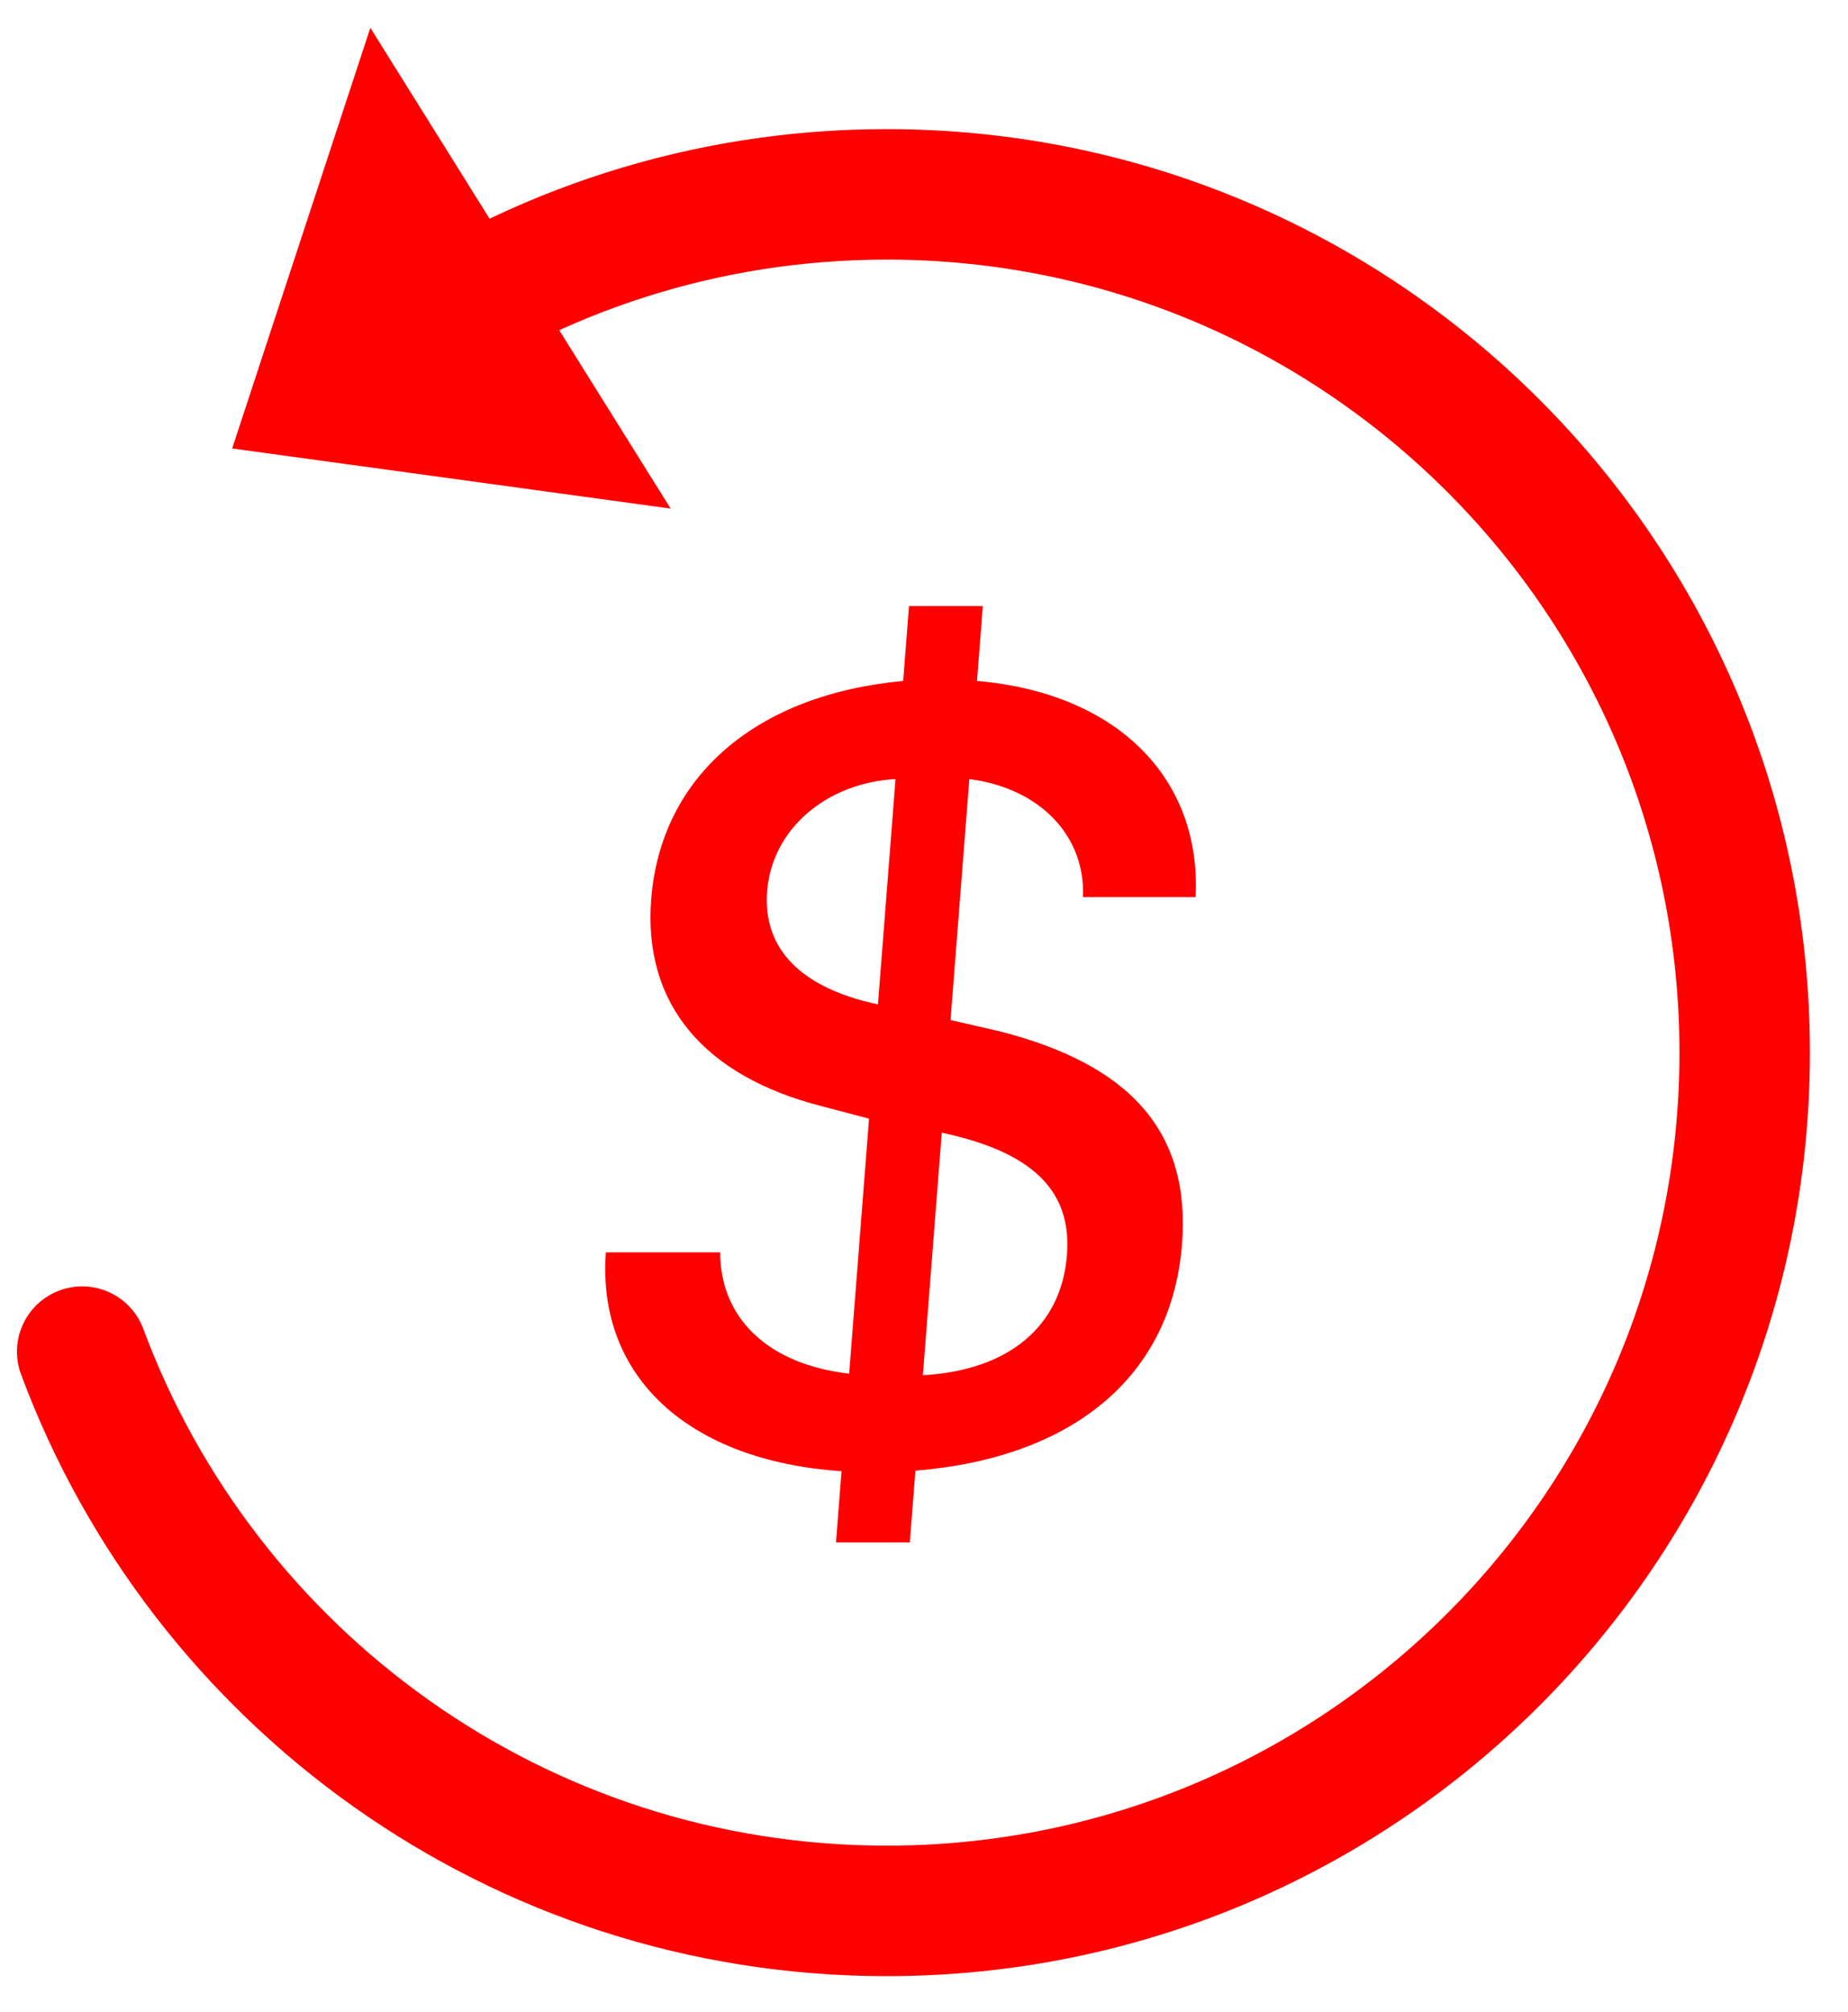
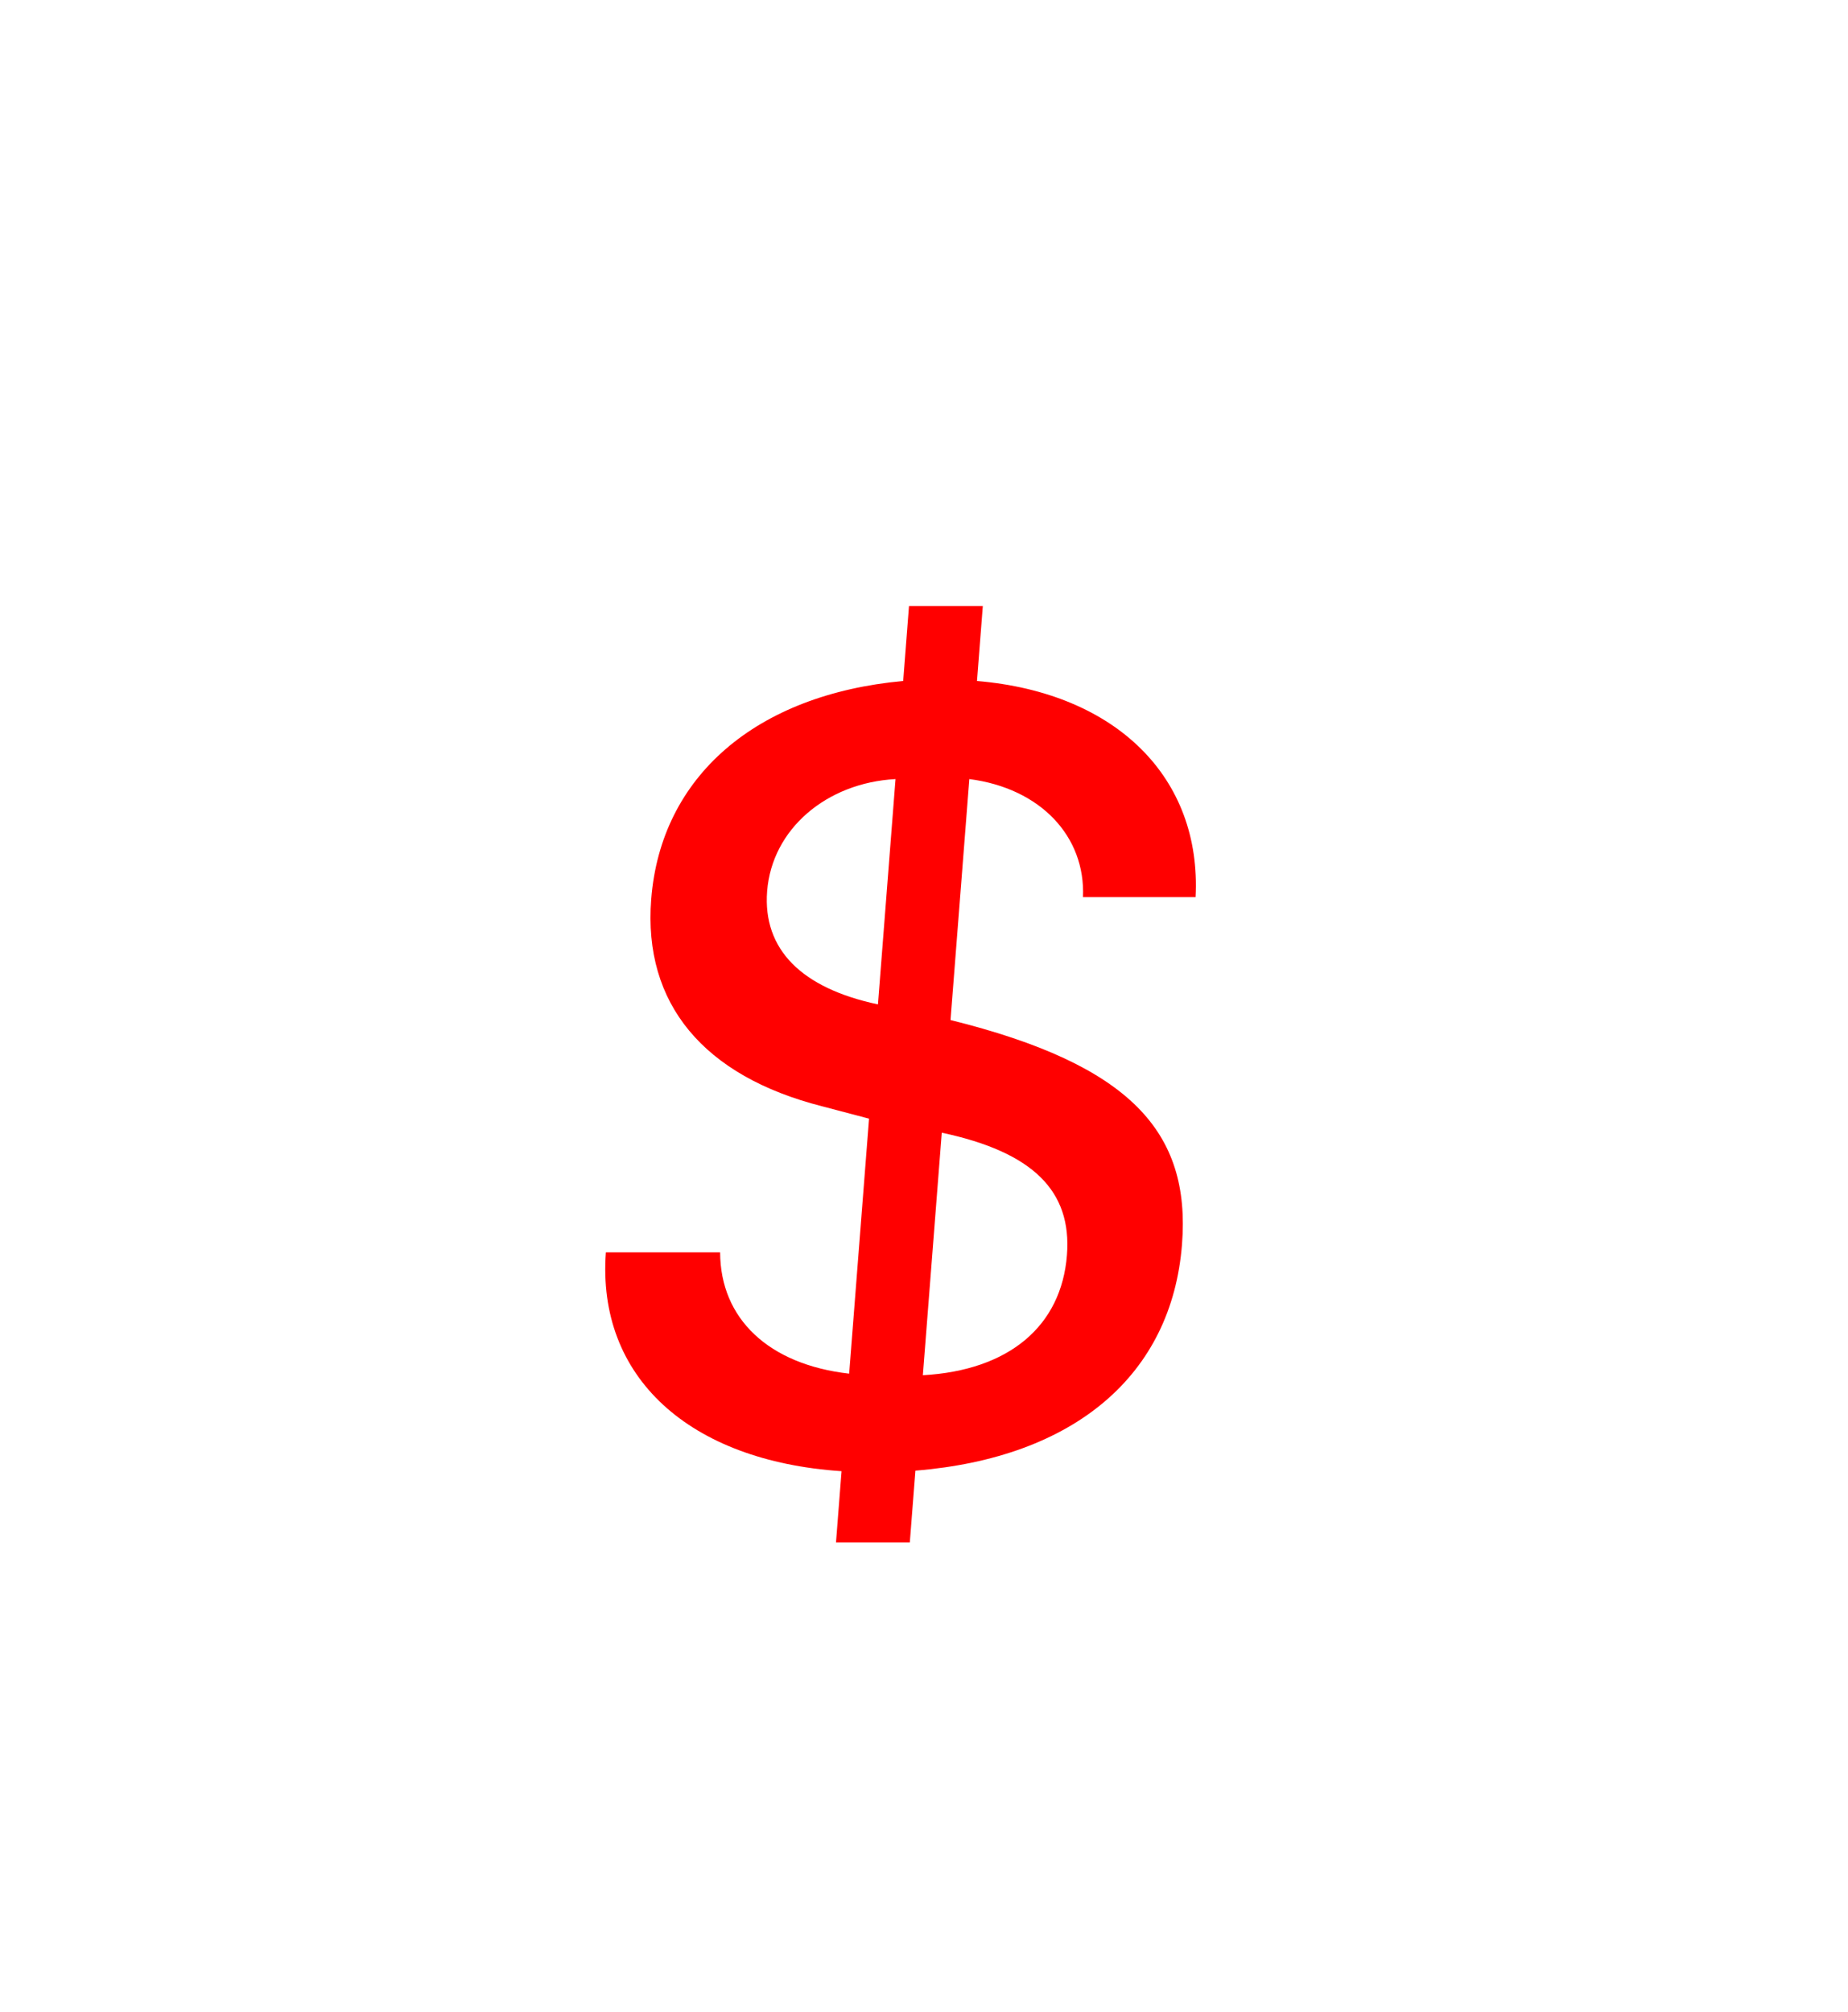
<svg xmlns="http://www.w3.org/2000/svg" width="34px" height="37px" viewBox="0 0 34 37">
  <title>icon reembolso</title>
  <desc>Created with Sketch.</desc>
  <g id="Page-1" stroke="none" stroke-width="1" fill="none" fill-rule="evenodd">
    <g id="Merchant-page" transform="translate(-671, -449)">
      <g id="AFILIADO" transform="translate(334.5, 447.23)">
        <g id="medium" transform="translate(101, 0.35)">
          <g id="Group-6" transform="translate(235.58, 0.254)">
            <g id="icon-reembolso" transform="translate(0.786, 0.88)">
              <g id="arrow" transform="translate(0.508, 0)">
-                 <path d="M5.924,6.687 C8.48,4.906 11.588,3.861 14.939,3.861 C23.658,3.861 30.725,10.929 30.725,19.647 C30.725,28.365 23.658,35.432 14.939,35.432 C8.156,35.432 2.371,31.153 0.138,25.146" id="Stroke-3" stroke="#FF0000" stroke-width="2.4" stroke-linecap="round" />
-                 <polygon id="Path-14" fill="#FF0000" transform="translate(5.55, 6.877) rotate(58) translate(-5.55, -6.877) " points="0.336 3.749 5.55 10.005 10.763 3.749" />
-               </g>
-               <path d="M15.873,28.654 L14.515,28.654 L14.617,27.345 C11.806,27.157 10.112,25.61 10.281,23.32 L12.383,23.32 C12.387,24.539 13.273,25.382 14.757,25.551 L15.123,20.861 L14.258,20.633 C12.081,20.078 10.965,18.749 11.115,16.826 C11.291,14.566 13.045,13.059 15.751,12.811 L15.858,11.433 L17.216,11.433 L17.109,12.811 C19.679,13.029 21.243,14.595 21.131,16.786 L19.059,16.786 C19.107,15.666 18.274,14.784 16.968,14.615 L16.622,19.047 L17.528,19.255 C19.939,19.87 21.042,21.109 20.881,23.171 C20.693,25.58 18.899,27.097 15.976,27.335 L15.873,28.654 Z M18.764,23.369 C18.856,22.19 18.138,21.476 16.461,21.119 L16.113,25.58 C17.696,25.491 18.662,24.678 18.764,23.369 Z M13.248,16.677 C13.165,17.748 13.882,18.462 15.287,18.759 L15.61,14.615 C14.336,14.685 13.337,15.537 13.248,16.677 Z" id="$" fill="#FF0000" fill-rule="nonzero" />
+                 </g>
+               <path d="M15.873,28.654 L14.515,28.654 L14.617,27.345 C11.806,27.157 10.112,25.61 10.281,23.32 L12.383,23.32 C12.387,24.539 13.273,25.382 14.757,25.551 L15.123,20.861 L14.258,20.633 C12.081,20.078 10.965,18.749 11.115,16.826 C11.291,14.566 13.045,13.059 15.751,12.811 L15.858,11.433 L17.216,11.433 L17.109,12.811 C19.679,13.029 21.243,14.595 21.131,16.786 L19.059,16.786 C19.107,15.666 18.274,14.784 16.968,14.615 L16.622,19.047 C19.939,19.87 21.042,21.109 20.881,23.171 C20.693,25.58 18.899,27.097 15.976,27.335 L15.873,28.654 Z M18.764,23.369 C18.856,22.19 18.138,21.476 16.461,21.119 L16.113,25.58 C17.696,25.491 18.662,24.678 18.764,23.369 Z M13.248,16.677 C13.165,17.748 13.882,18.462 15.287,18.759 L15.61,14.615 C14.336,14.685 13.337,15.537 13.248,16.677 Z" id="$" fill="#FF0000" fill-rule="nonzero" />
            </g>
          </g>
        </g>
      </g>
    </g>
  </g>
</svg>